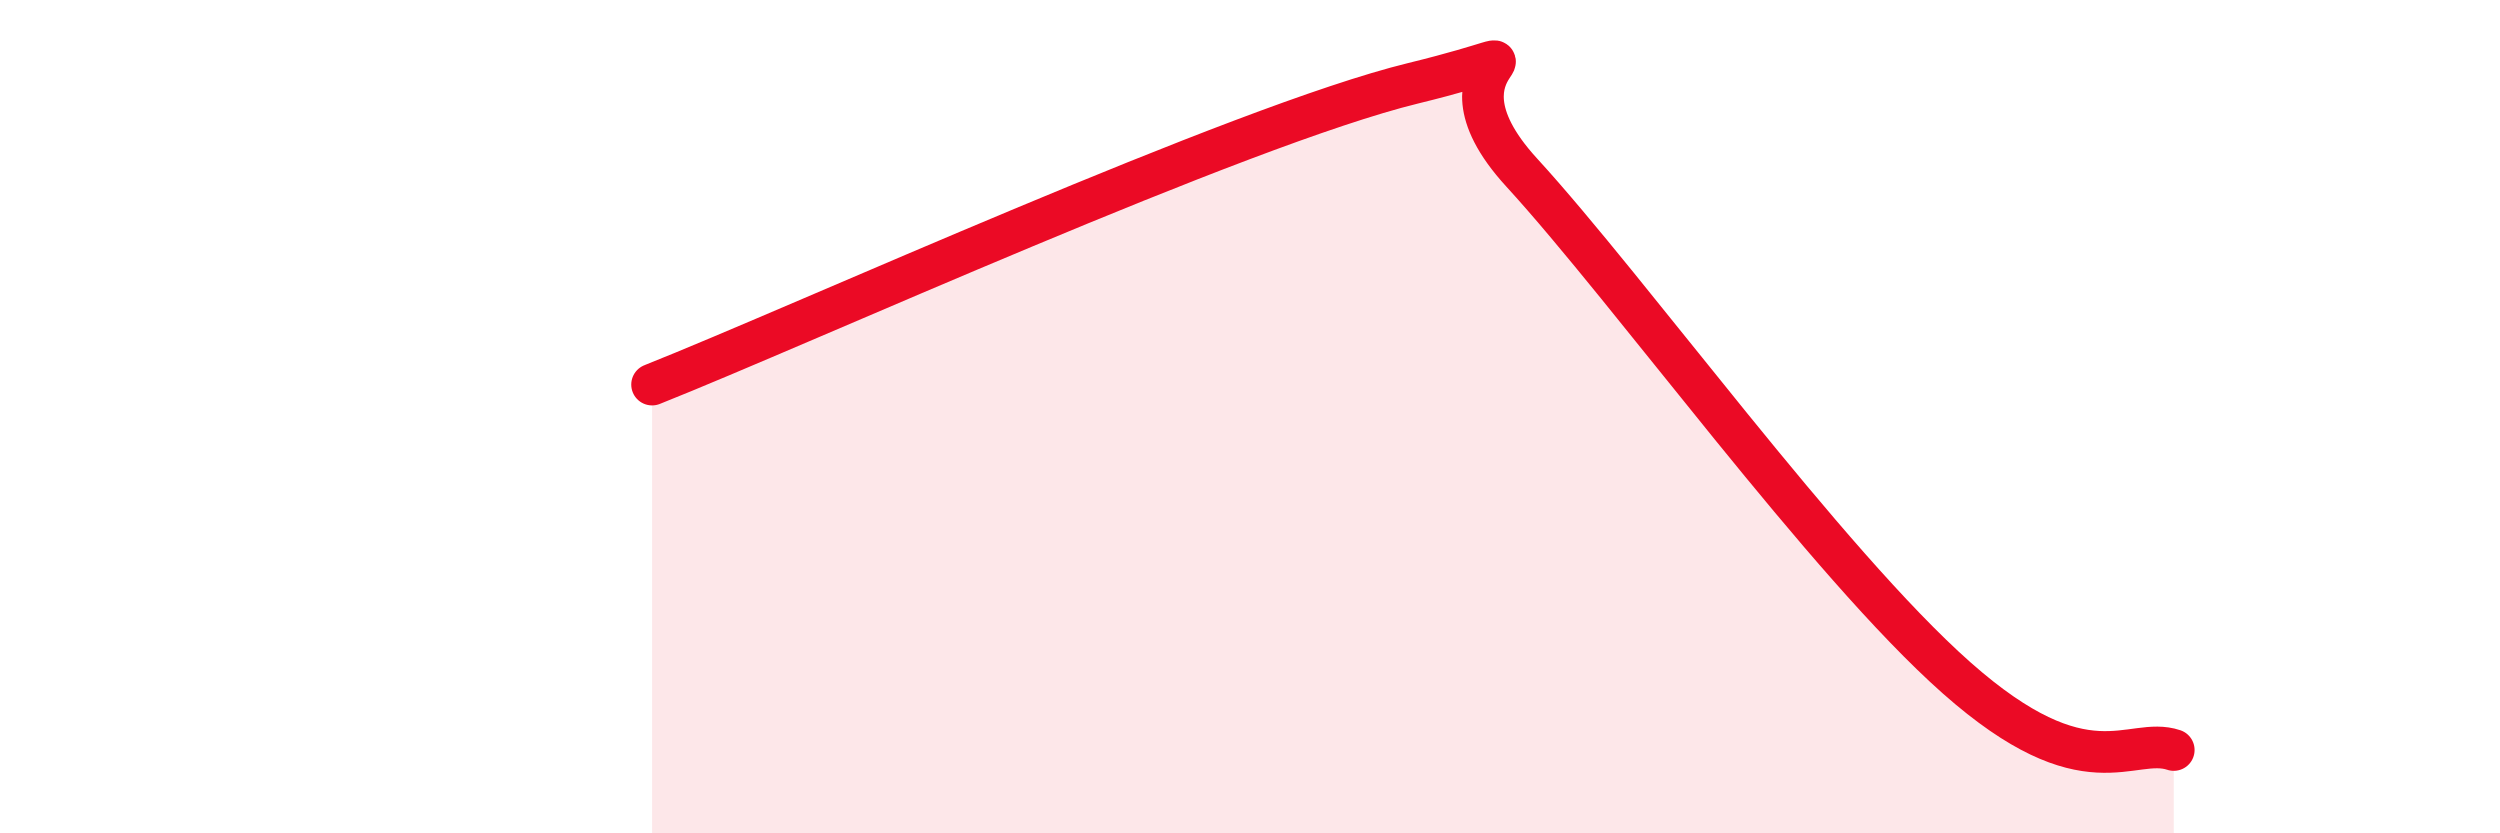
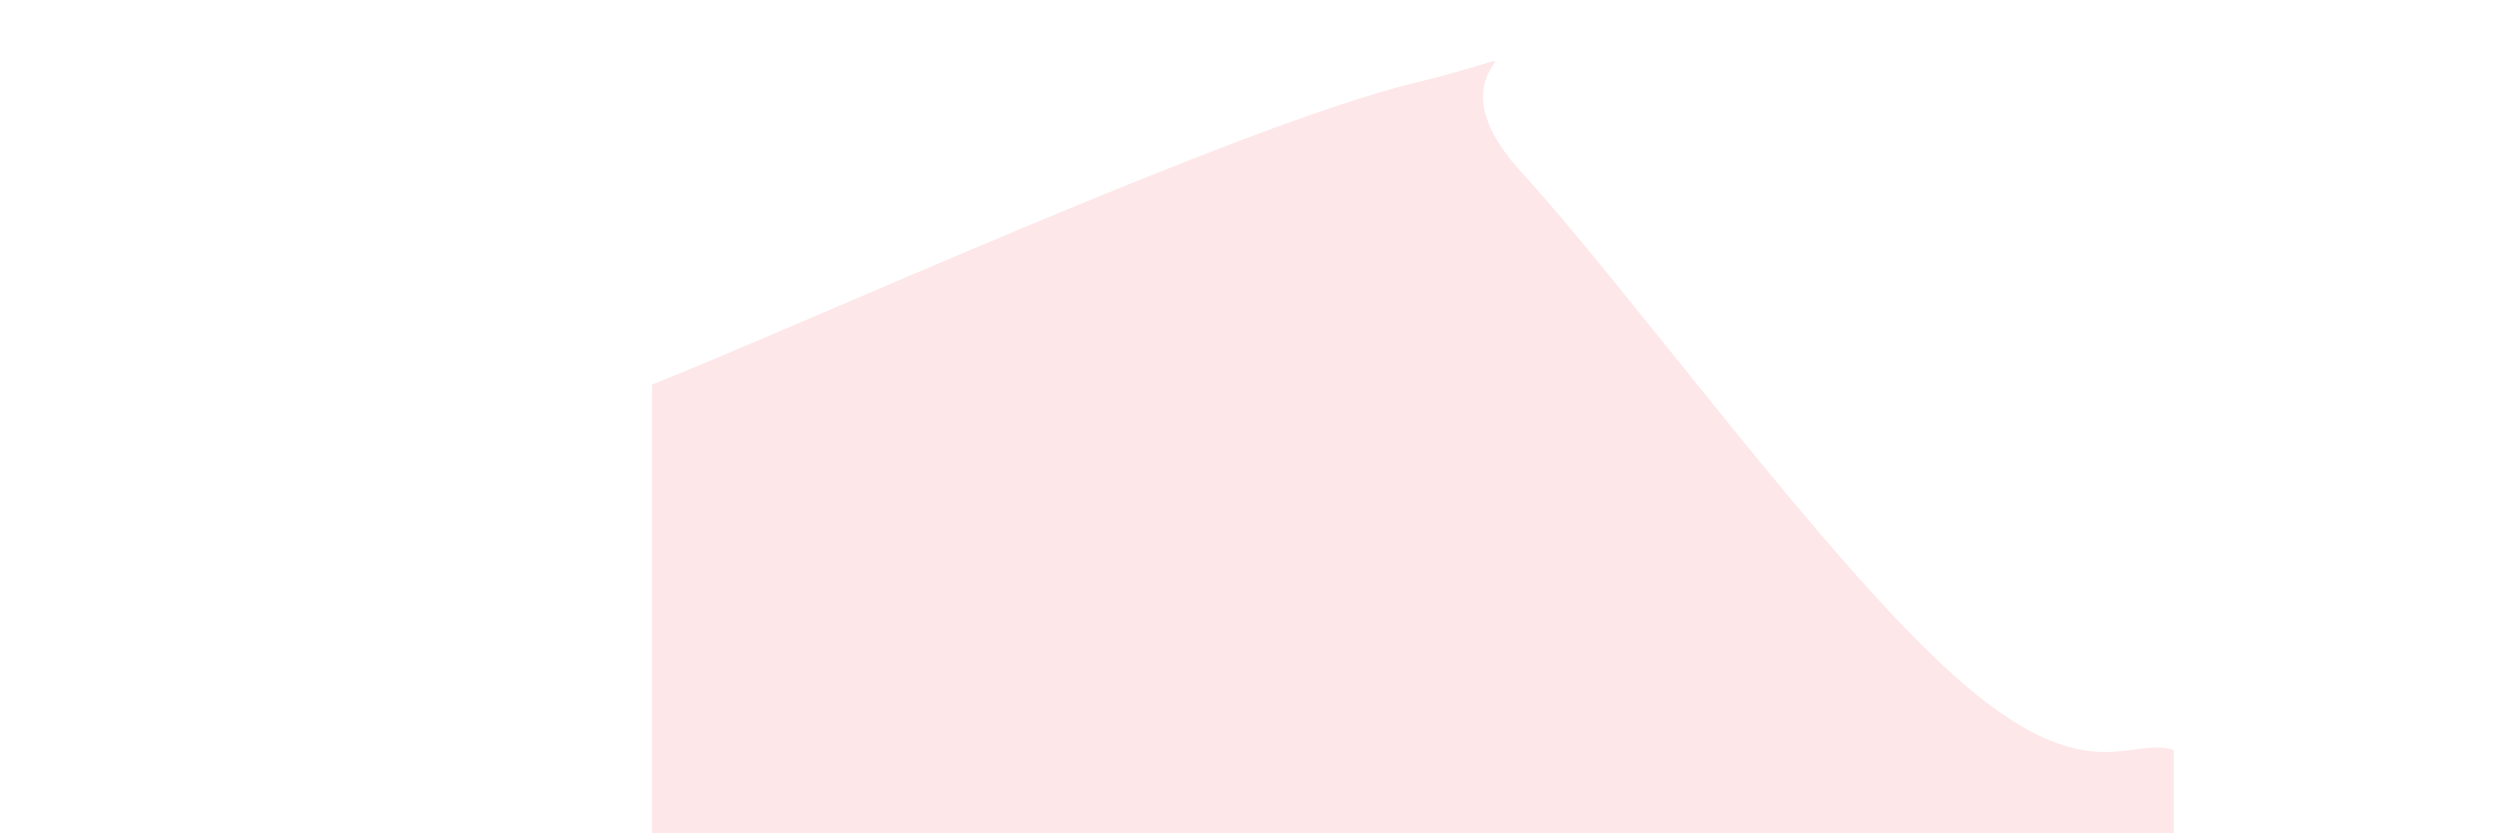
<svg xmlns="http://www.w3.org/2000/svg" width="60" height="20" viewBox="0 0 60 20">
-   <path d="M 15.65,9.23 C 19.3,7.78 29.74,3.02 33.91,2 C 38.08,0.98 33.91,1.29 36.52,4.14 C 39.13,6.99 43.83,13.5 46.96,16.27 C 50.09,19.04 51.13,17.65 52.17,18L52.17 20L15.65 20Z" fill="#EB0A25" opacity="0.1" stroke-linecap="round" stroke-linejoin="round" />
-   <path d="M 15.65,9.23 C 19.3,7.78 29.74,3.02 33.91,2 C 38.08,0.98 33.91,1.29 36.52,4.14 C 39.13,6.99 43.83,13.5 46.96,16.27 C 50.09,19.04 51.13,17.65 52.17,18" stroke="#EB0A25" stroke-width="1" fill="none" stroke-linecap="round" stroke-linejoin="round" />
+   <path d="M 15.65,9.23 C 19.3,7.78 29.74,3.02 33.91,2 C 38.08,0.98 33.91,1.29 36.52,4.14 C 39.13,6.99 43.83,13.5 46.96,16.27 C 50.09,19.04 51.13,17.65 52.17,18L52.17 20L15.65 20" fill="#EB0A25" opacity="0.1" stroke-linecap="round" stroke-linejoin="round" />
</svg>